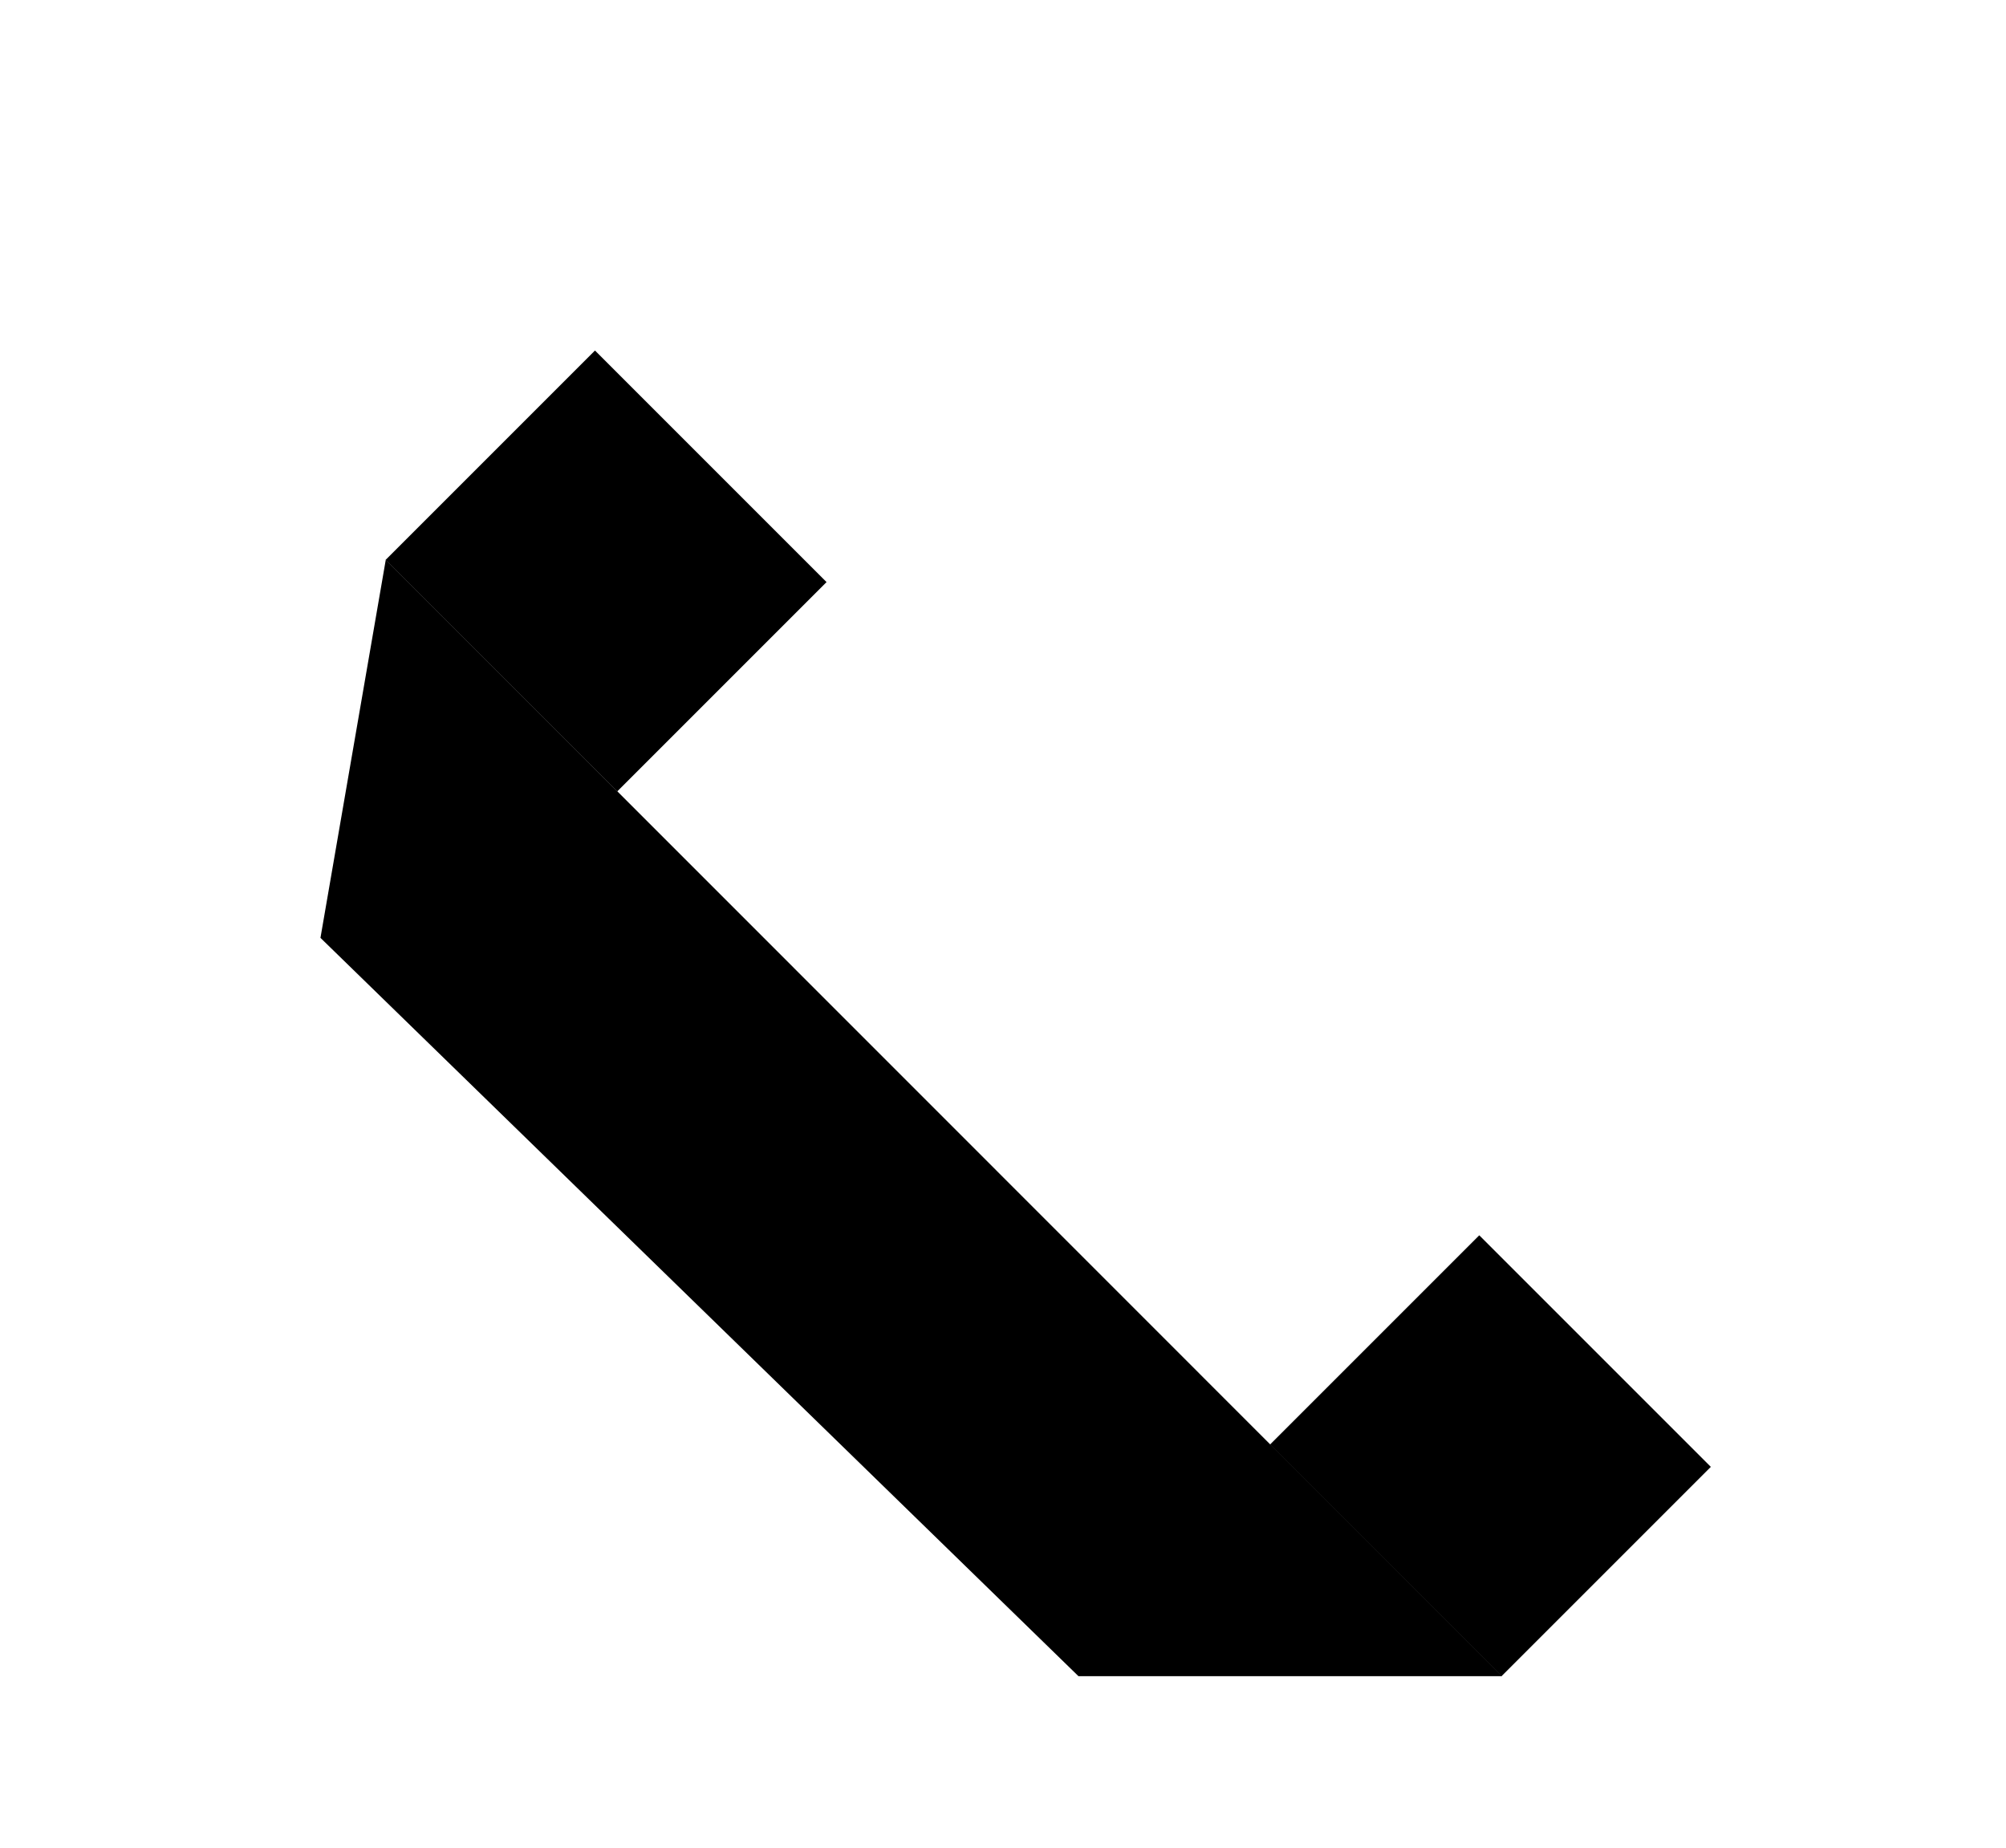
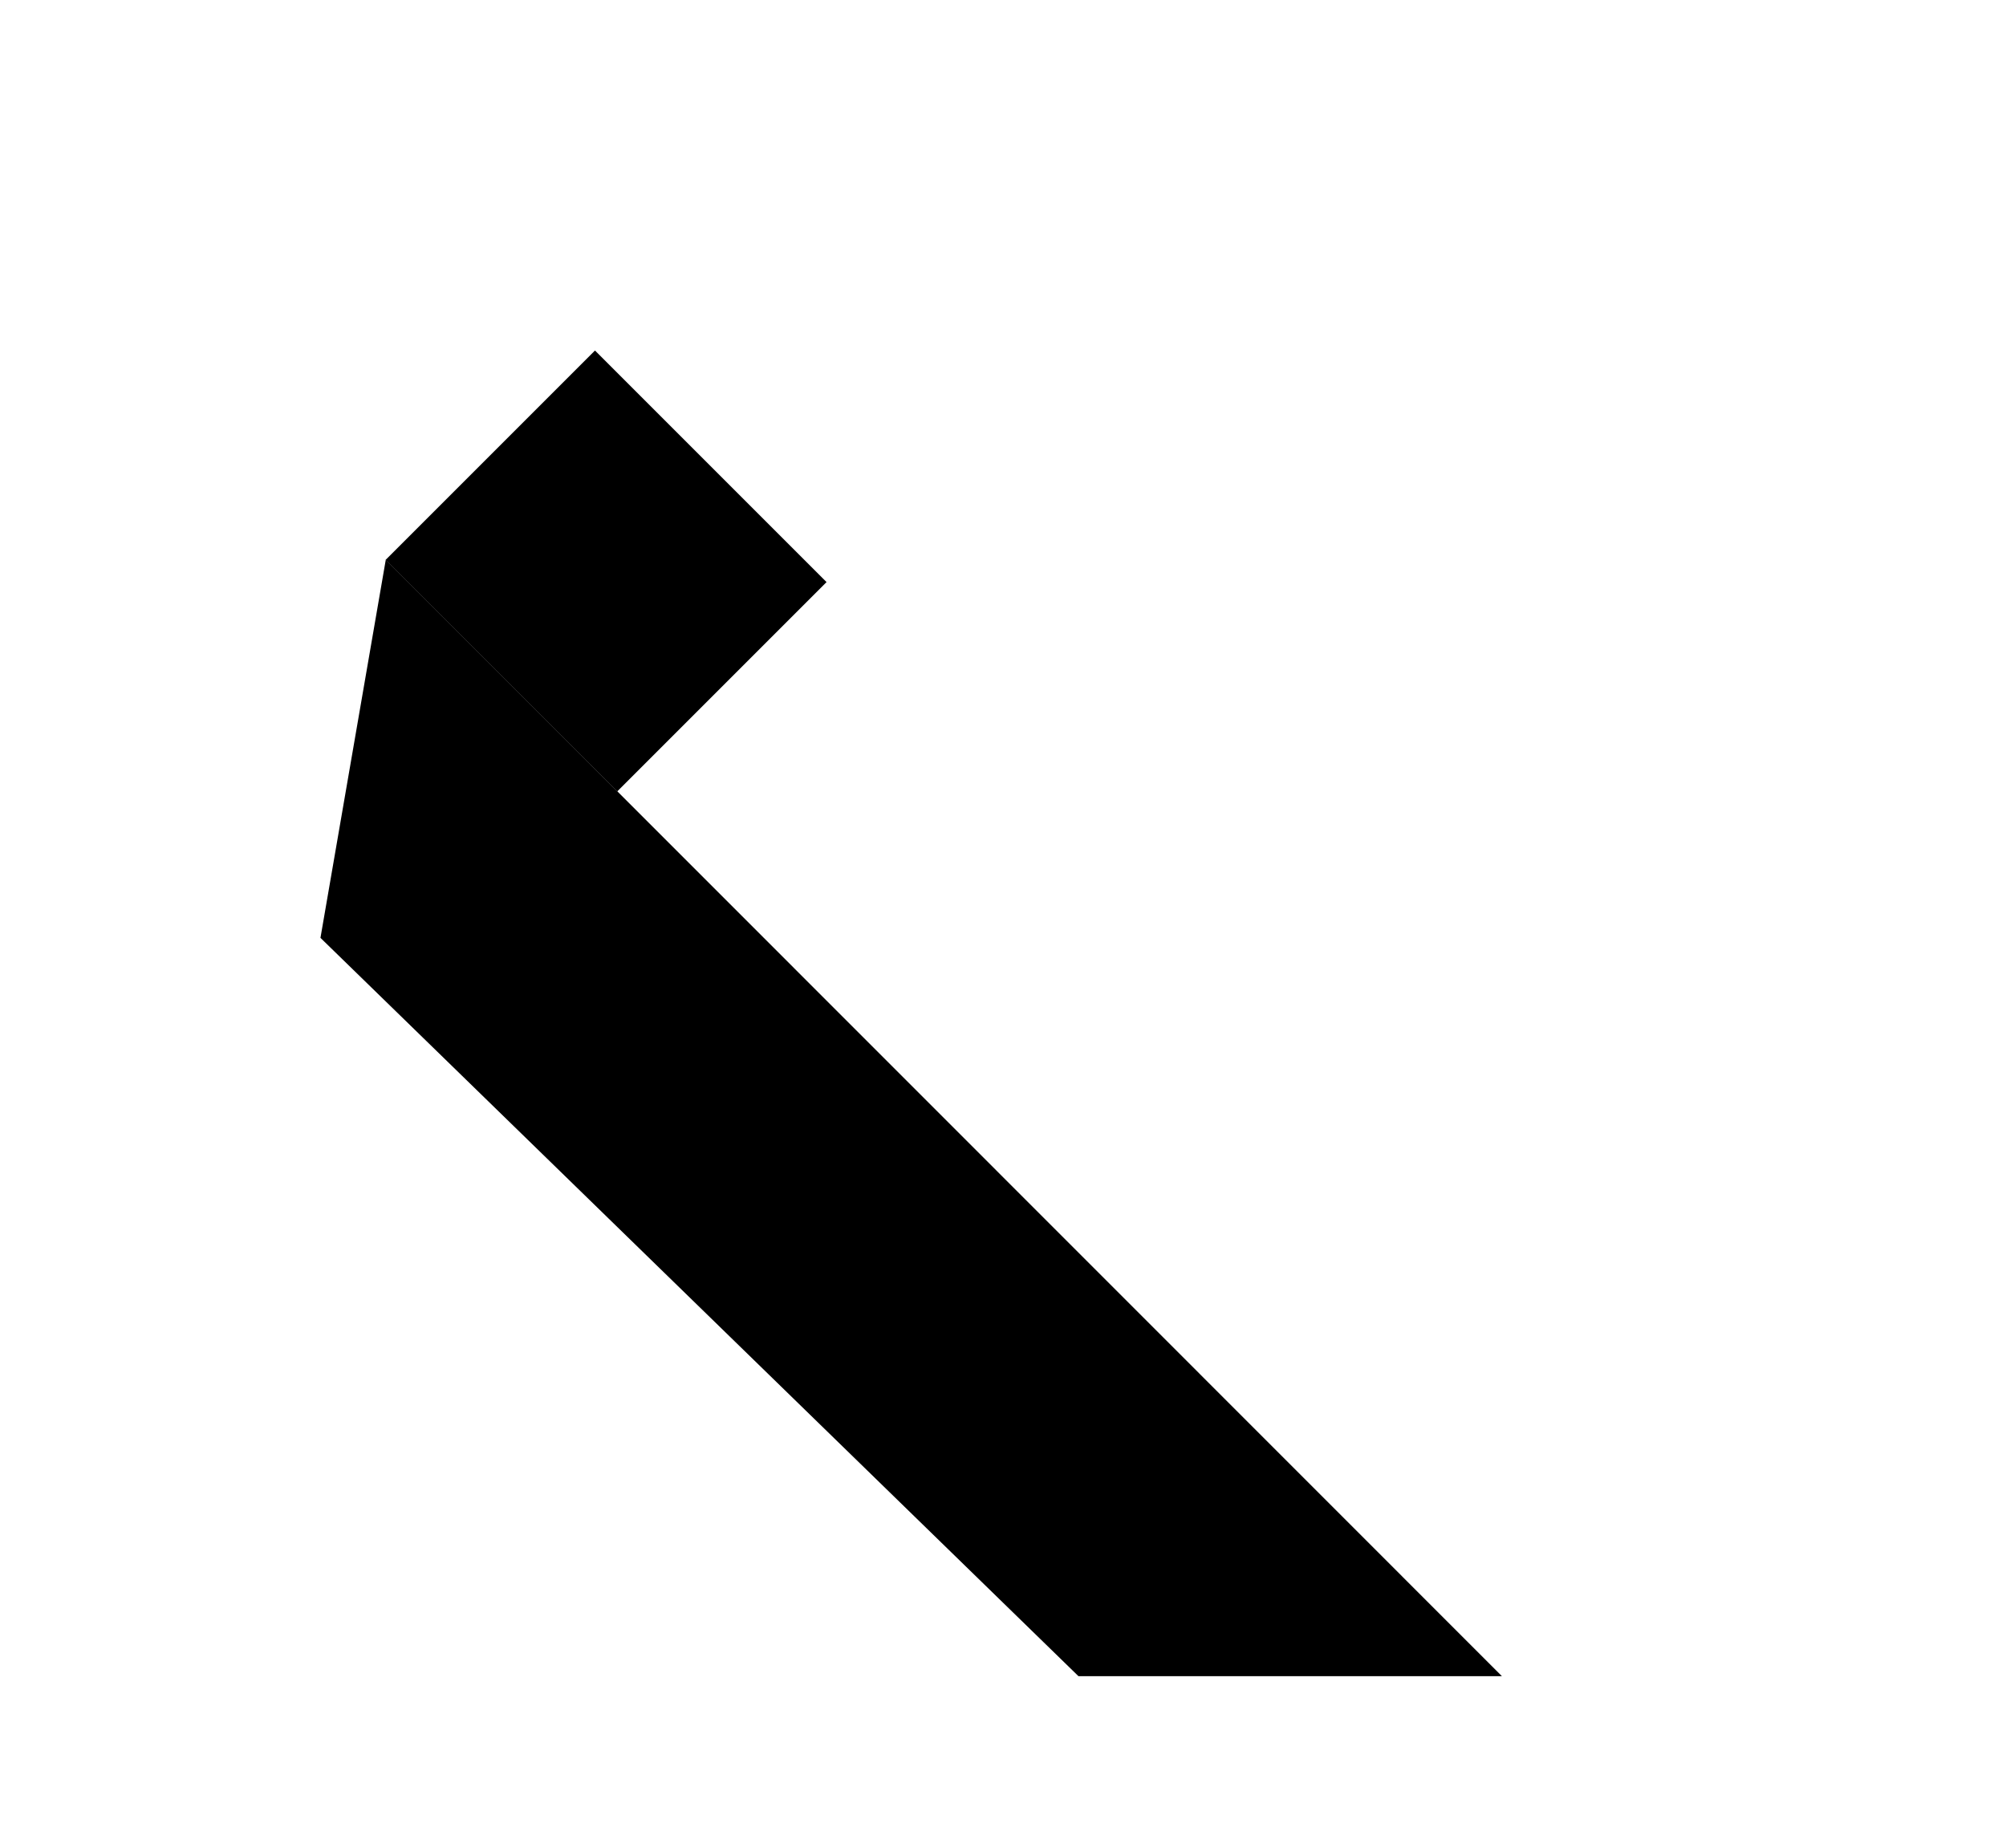
<svg xmlns="http://www.w3.org/2000/svg" version="1.1" id="Laag_1" x="0px" y="0px" viewBox="0 0 68.17 62.81" style="enable-background:new 0 0 68.17 62.81;" xml:space="preserve">
  <style type="text/css">
	.st0{fill:none;stroke:#FFFFFF;stroke-width:7.5;stroke-miterlimit:10;}
	.st1{fill:none;stroke:#000000;stroke-width:6;stroke-miterlimit:10;}
	.st2{fill:none;stroke:#000000;stroke-width:1.75;stroke-miterlimit:10;}
	.st3{fill:none;stroke:#000000;stroke-width:7.5;stroke-miterlimit:10;}
	.st4{fill:none;stroke:#FFFFFF;stroke-miterlimit:10;}
</style>
  <g>
    <rect x="15.57" y="13.84" transform="matrix(0.707 -0.707 0.707 0.707 -7.686 20.247)" width="10.06" height="11.13" />
-     <rect x="45.63" y="43.9" transform="matrix(0.707 -0.707 0.707 0.707 -20.14 50.313)" width="10.06" height="11.13" />
    <polygon points="13.11,19.02 51.04,56.96 36.65,56.96 10.89,31.87  " />
  </g>
</svg>